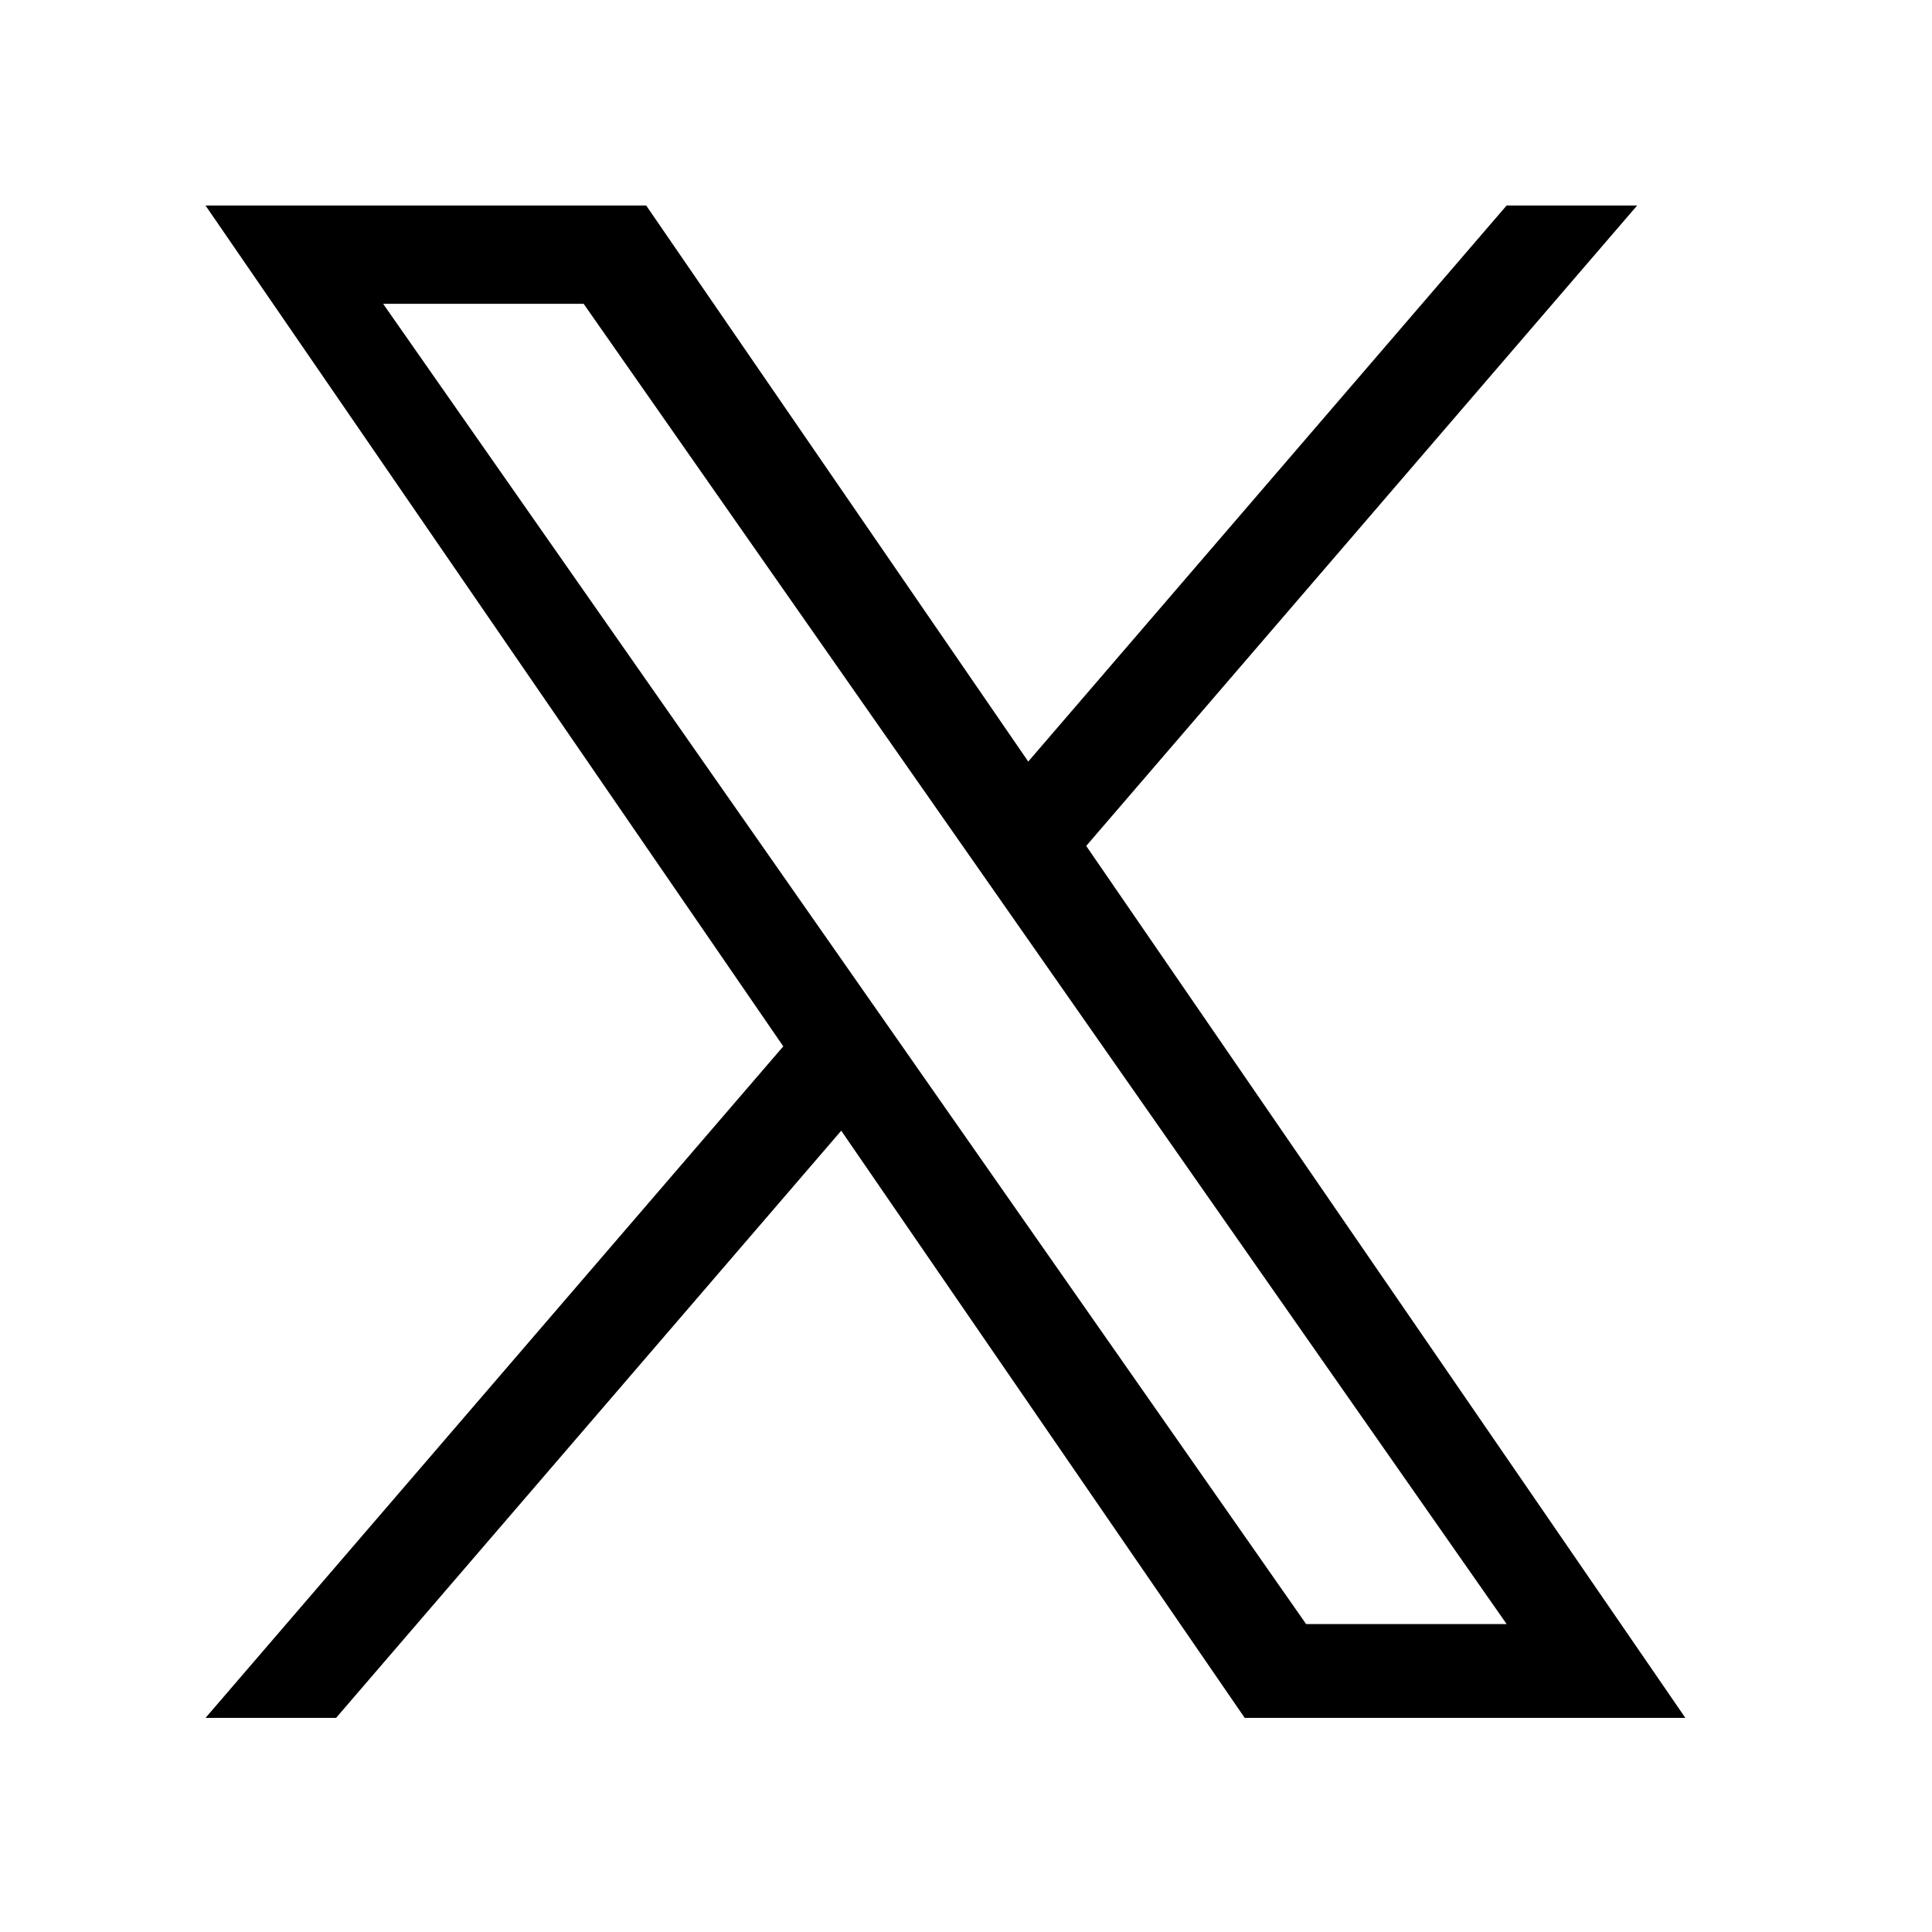
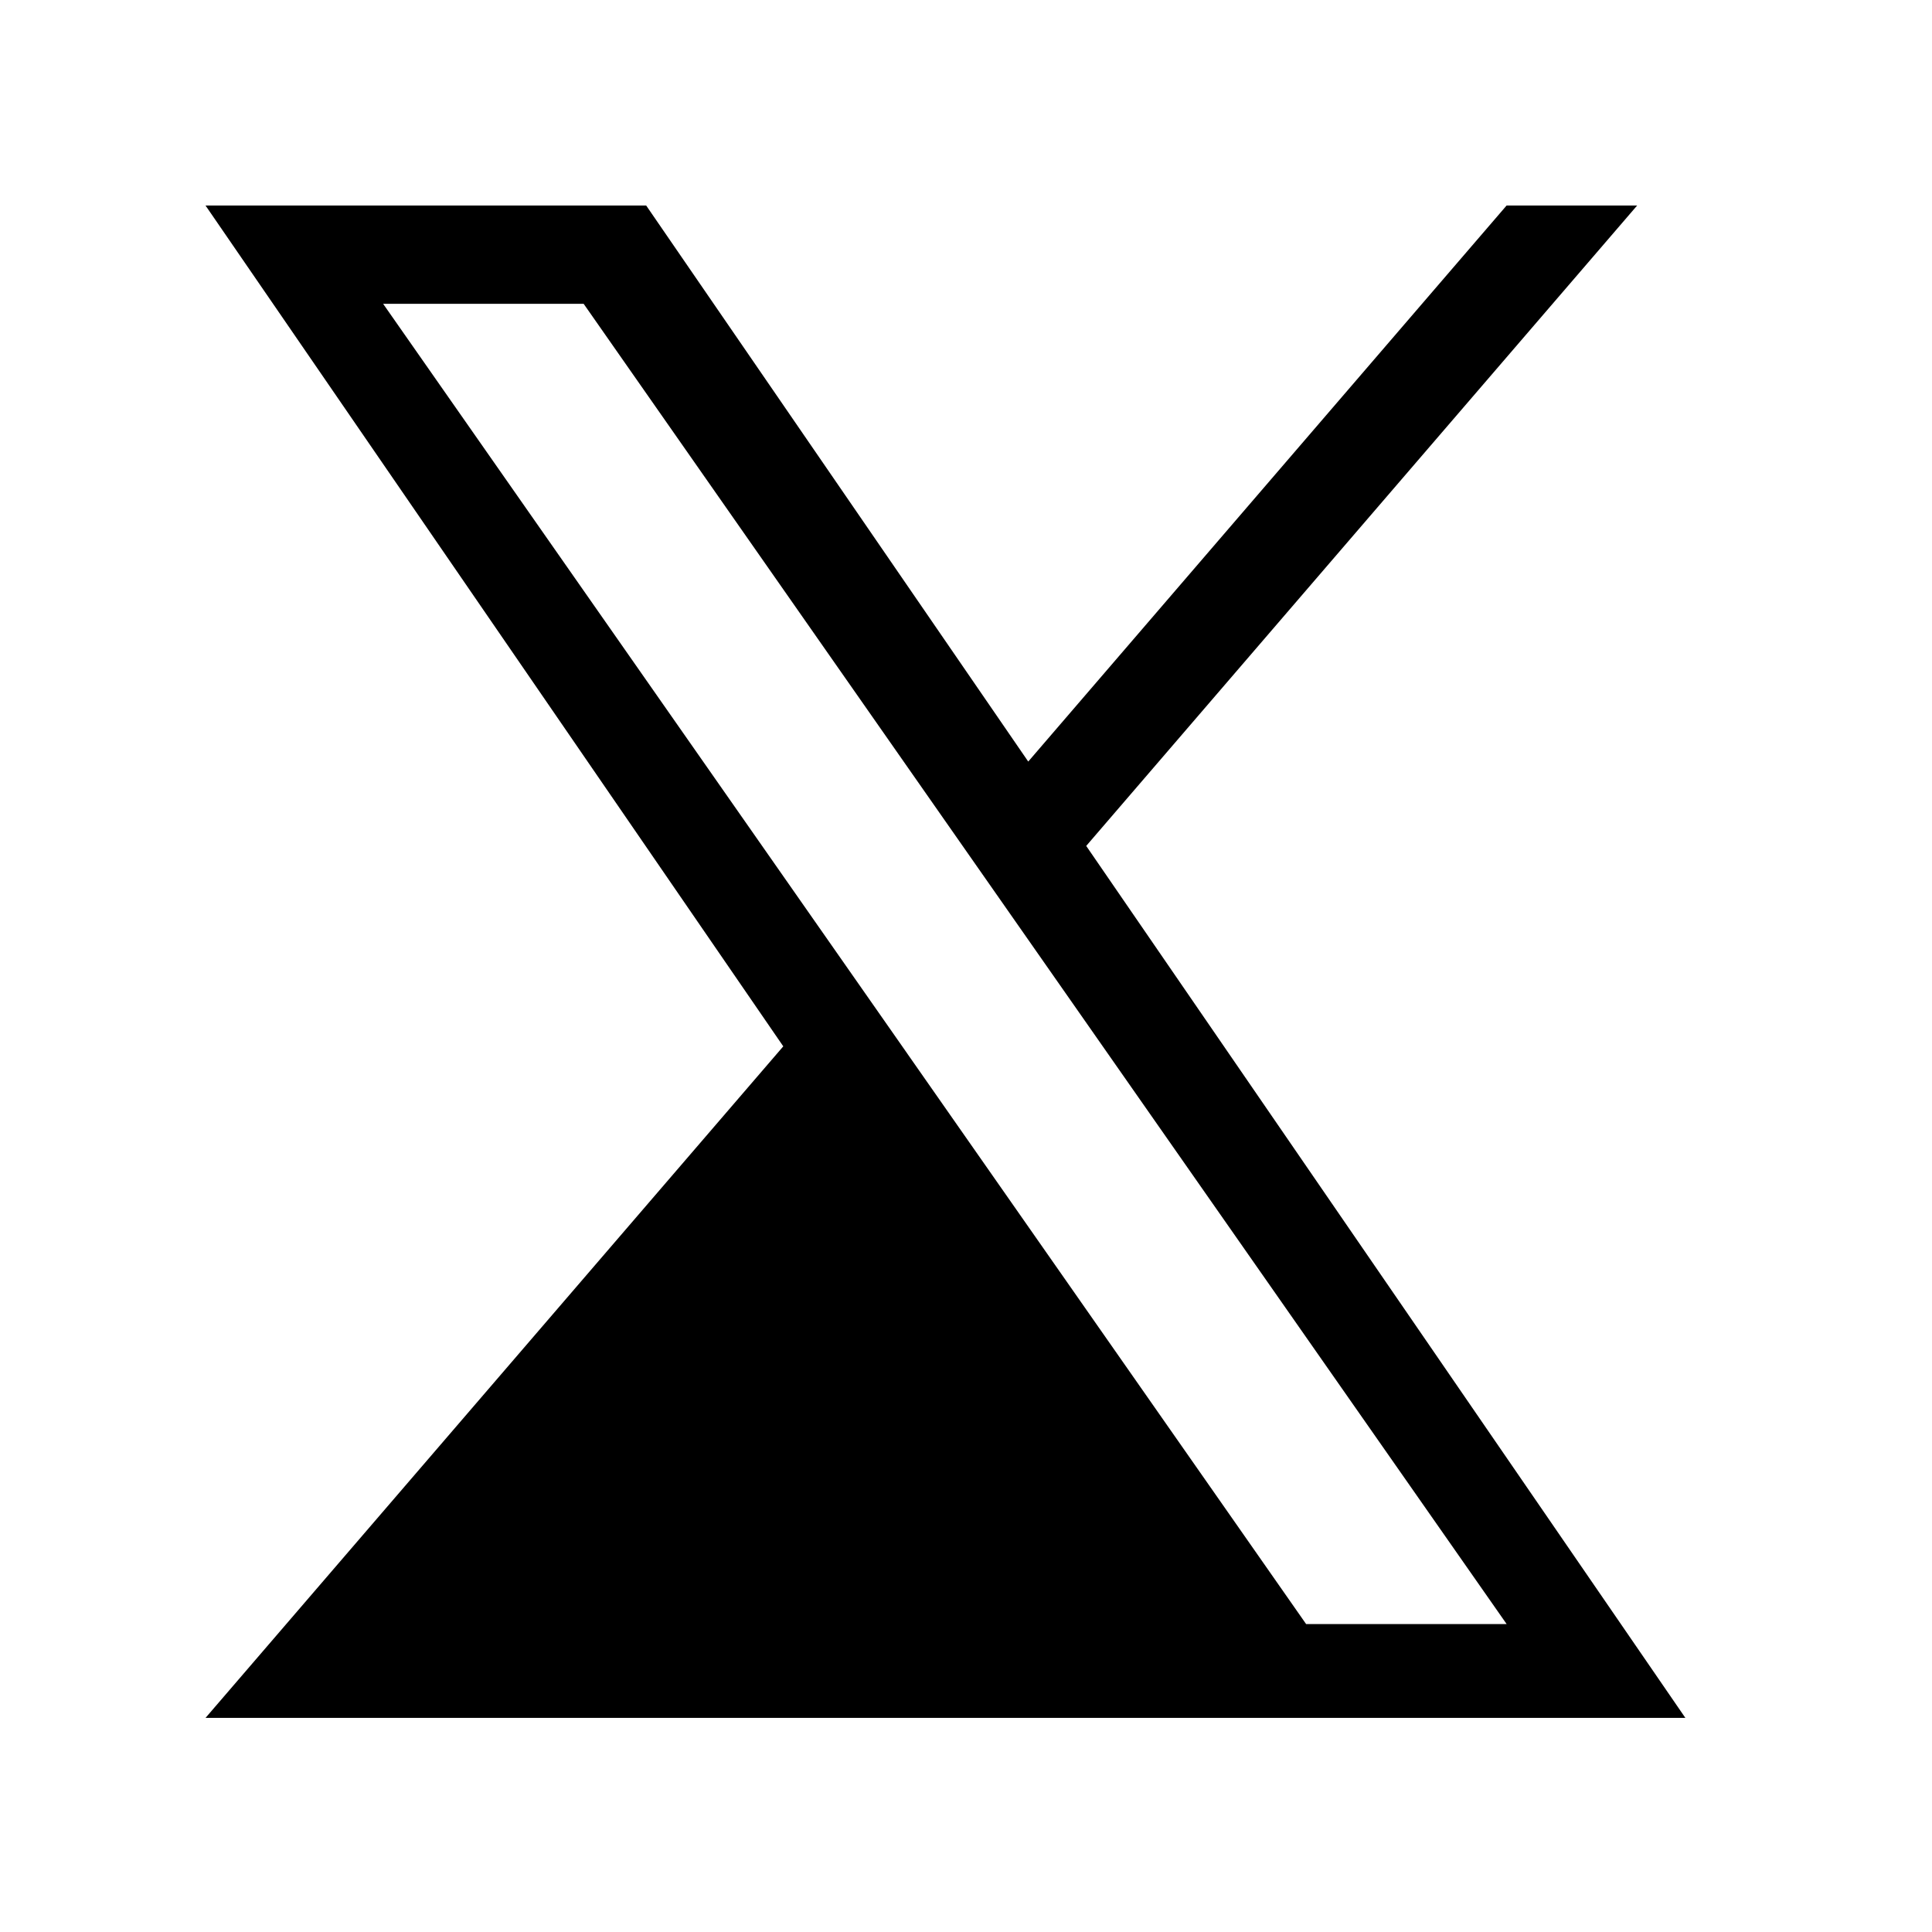
<svg xmlns="http://www.w3.org/2000/svg" width="47" height="47" viewBox="0 0 47 47">
  <g transform="translate(5, 5) scale(0.03)">//アイコンのサイズと位置を調整
-     <path d="M714.163 519.284L1160.89 0H1055.03L667.137 450.887L357.328 0H0L468.492 681.821L0 1226.37H105.866L515.491 750.218L842.672 1226.37H1200L714.137 519.284H714.163ZM569.165 687.828L521.697 619.934L144.011 79.694H306.615L611.412 515.685L658.88 583.579L1055.08 1150.3H892.476L569.165 687.854V687.828Z" fill="black" />
+     <path d="M714.163 519.284L1160.89 0H1055.03L667.137 450.887L357.328 0H0L468.492 681.821L0 1226.37H105.866L842.672 1226.37H1200L714.137 519.284H714.163ZM569.165 687.828L521.697 619.934L144.011 79.694H306.615L611.412 515.685L658.88 583.579L1055.08 1150.3H892.476L569.165 687.854V687.828Z" fill="black" />
  </g>
</svg>